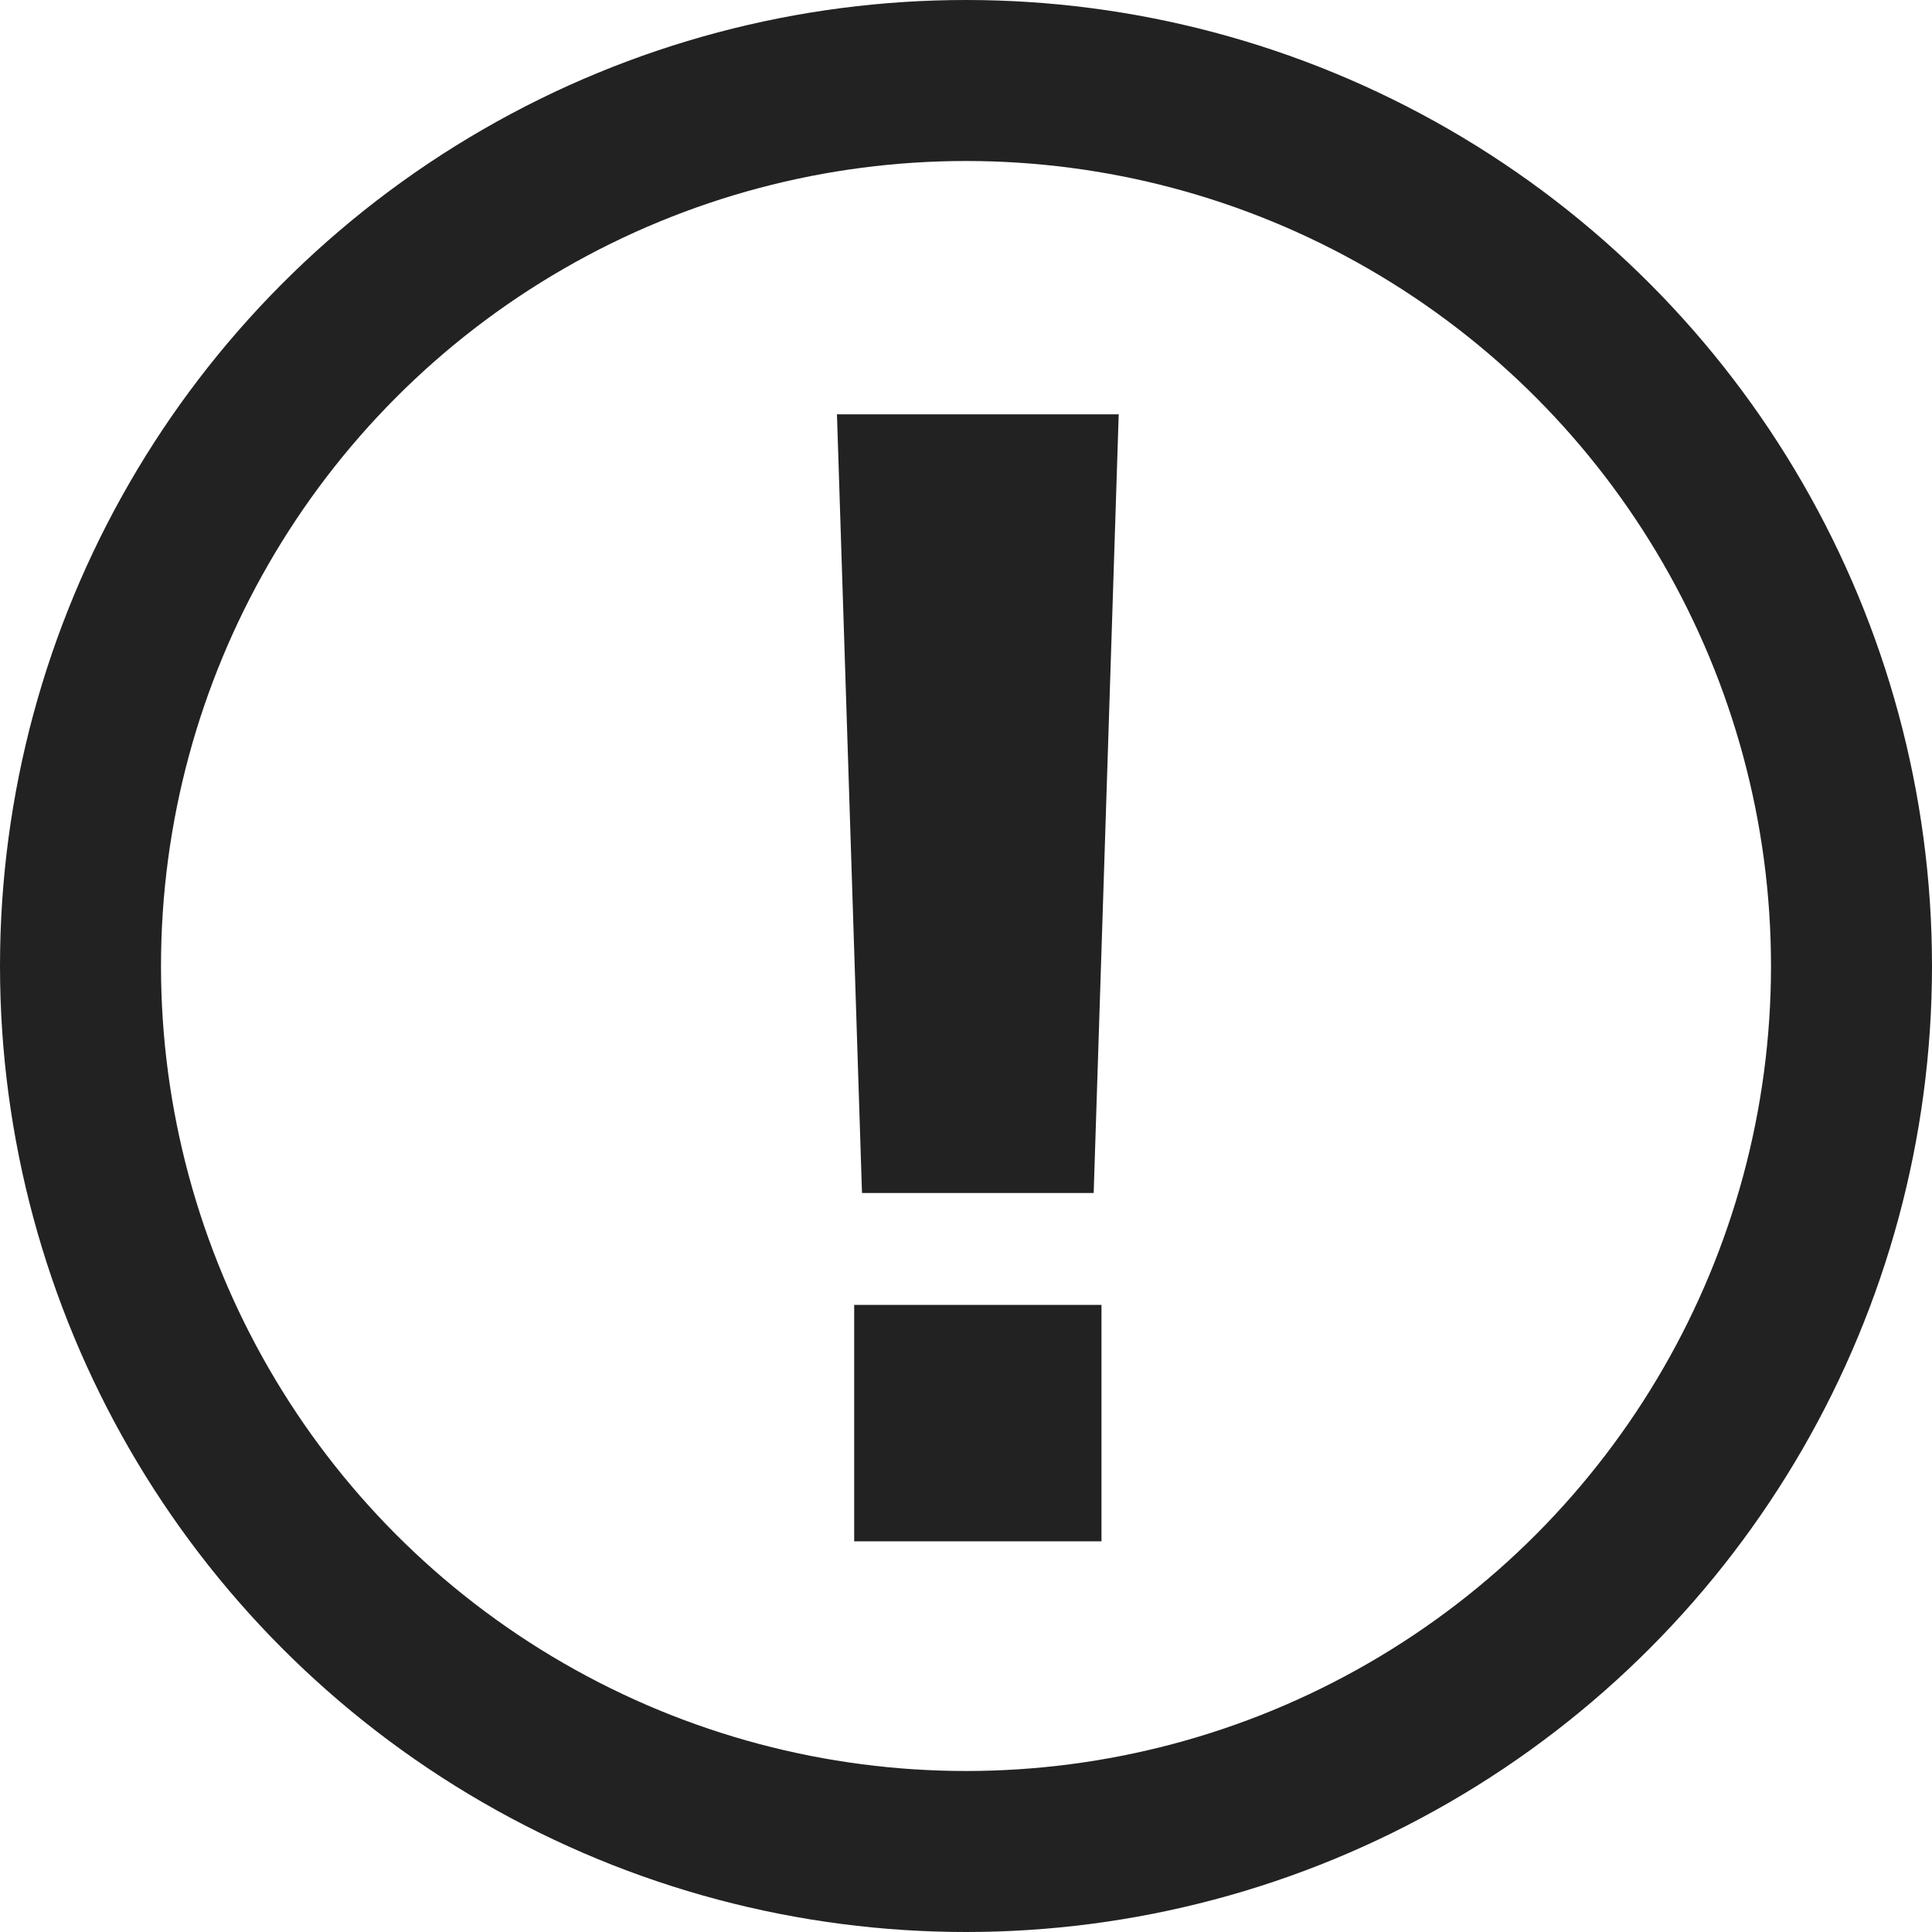
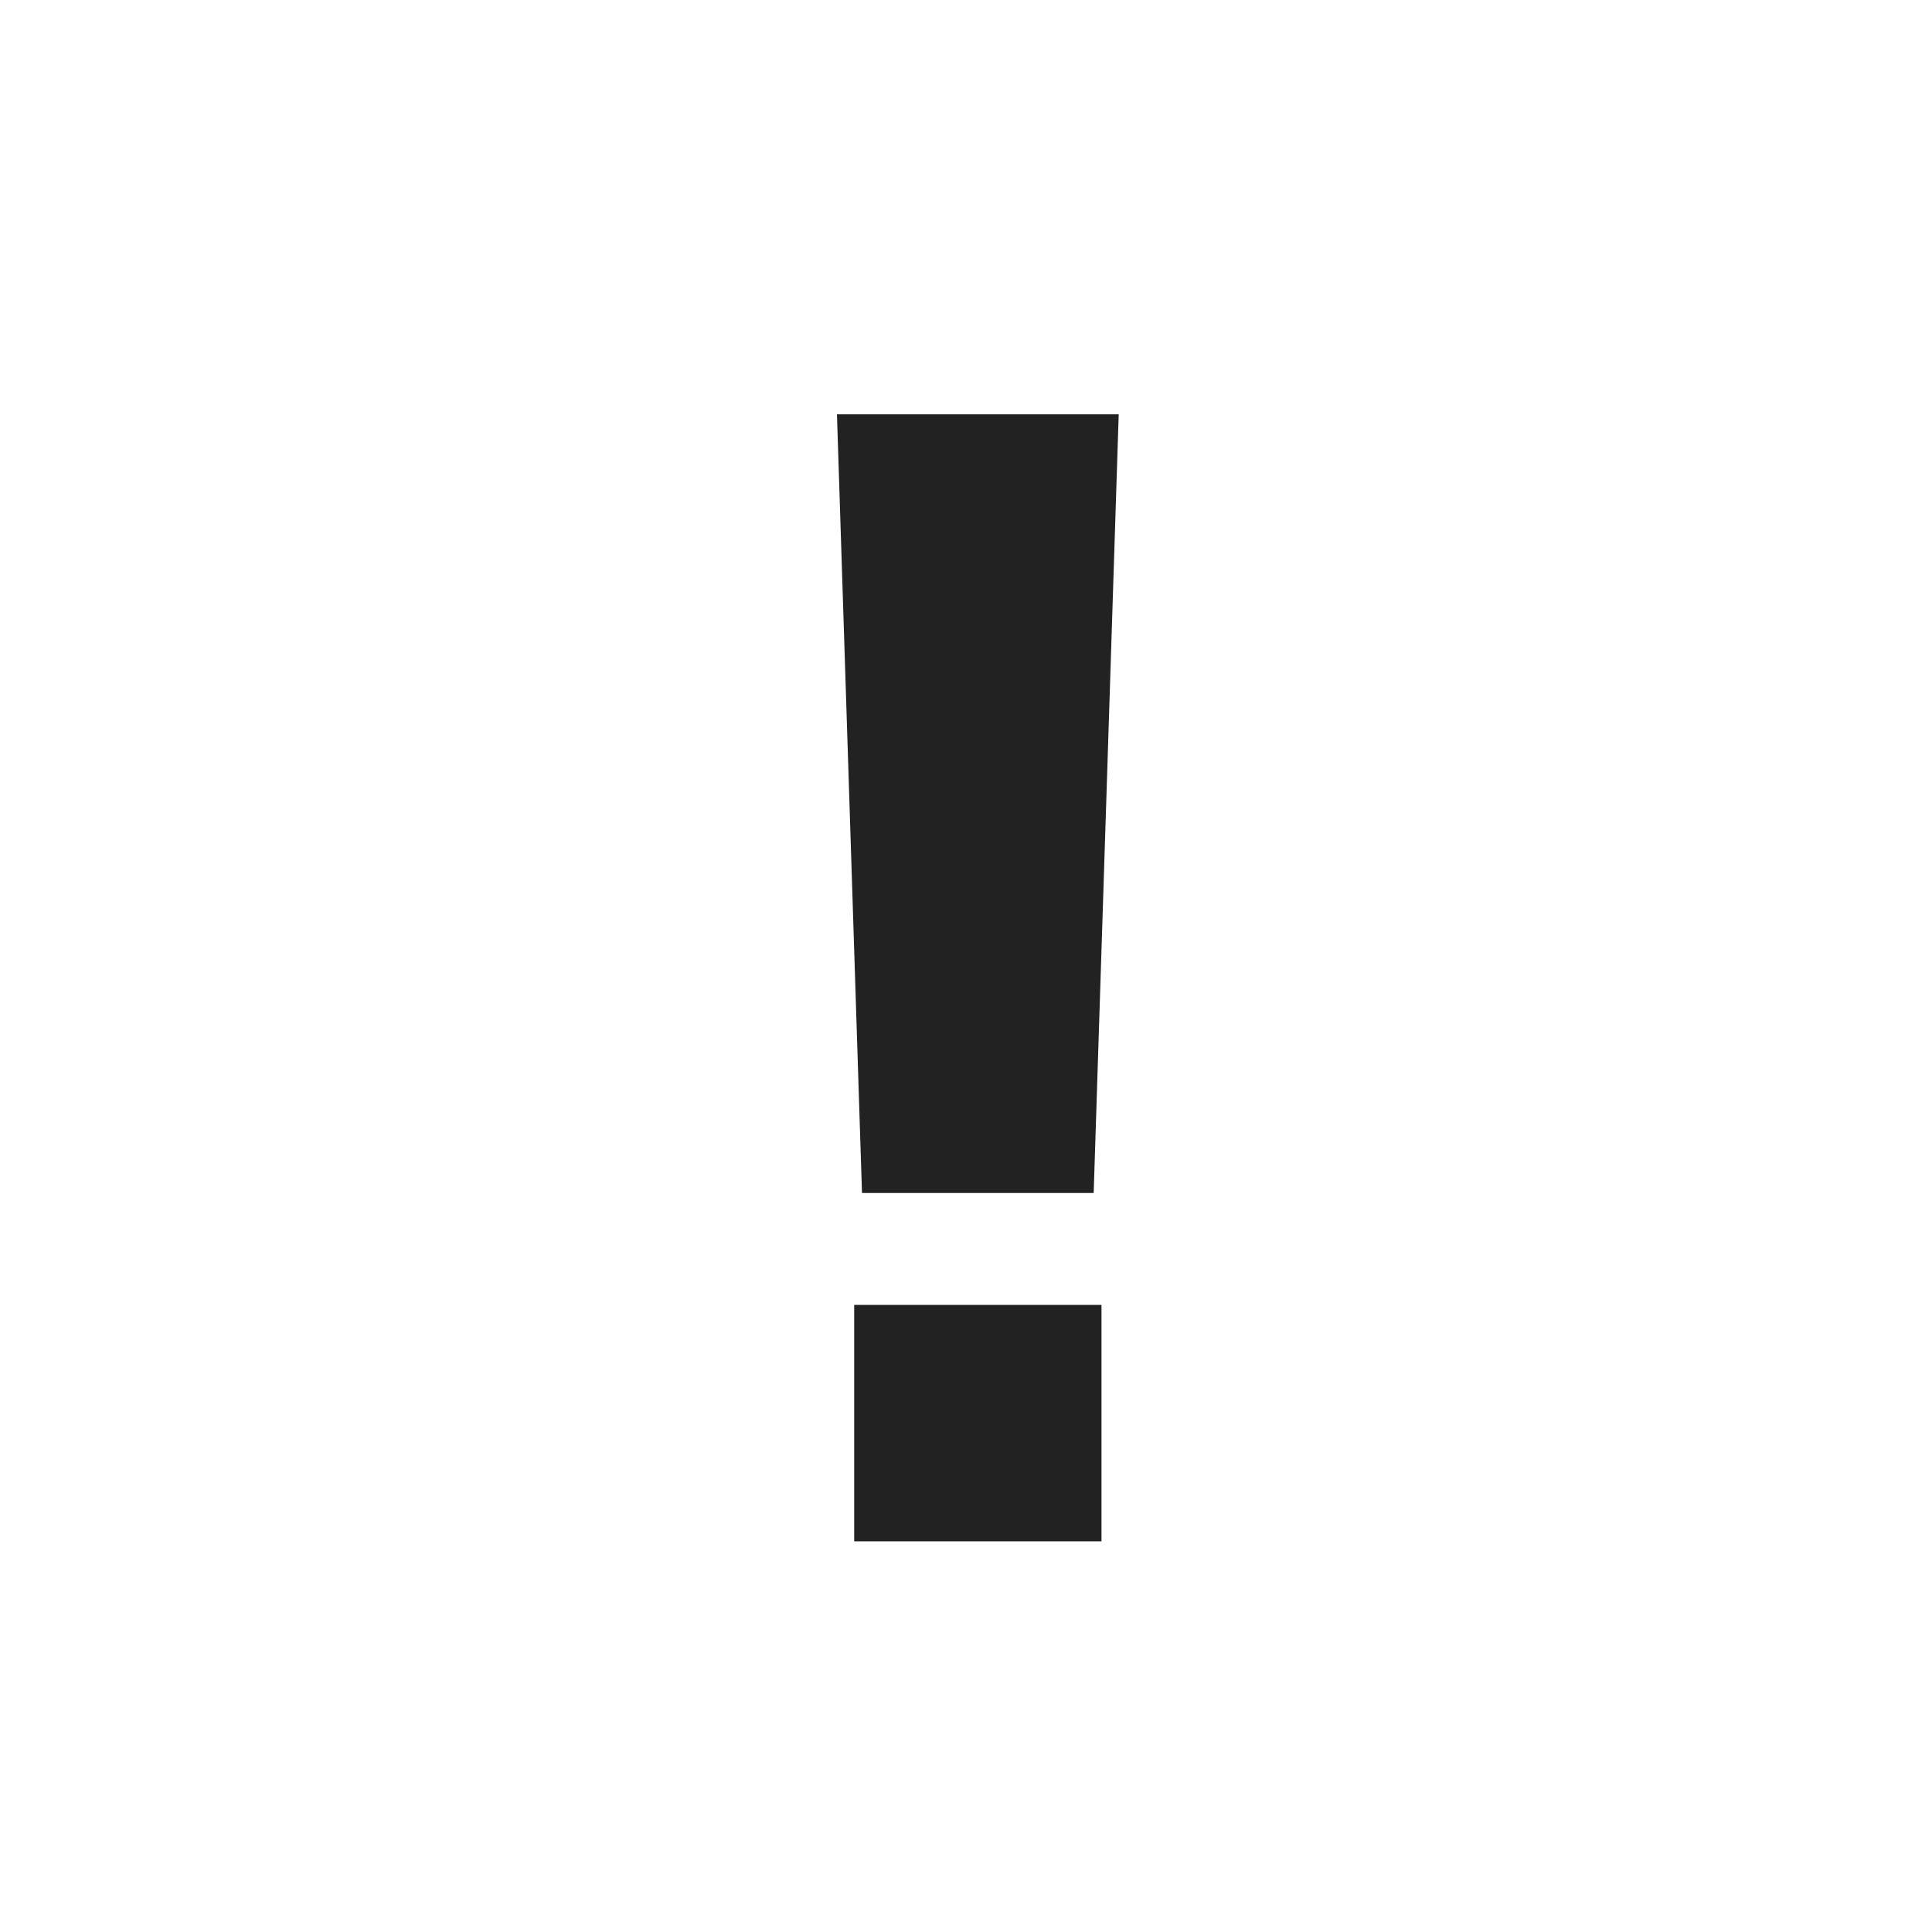
<svg xmlns="http://www.w3.org/2000/svg" viewBox="0 0 24 24">
  <g fill="none" fill-rule="evenodd" transform="translate(1 1)">
    <path fill="#222" d="M9.708 13.82h2.878l.311-9.673h-3.5l.311 9.673zm-.097 4.327h3.072V15.21H9.611v2.937z" />
-     <circle cx="11" cy="11" r="11" stroke="#222" stroke-width="2" />
  </g>
</svg>